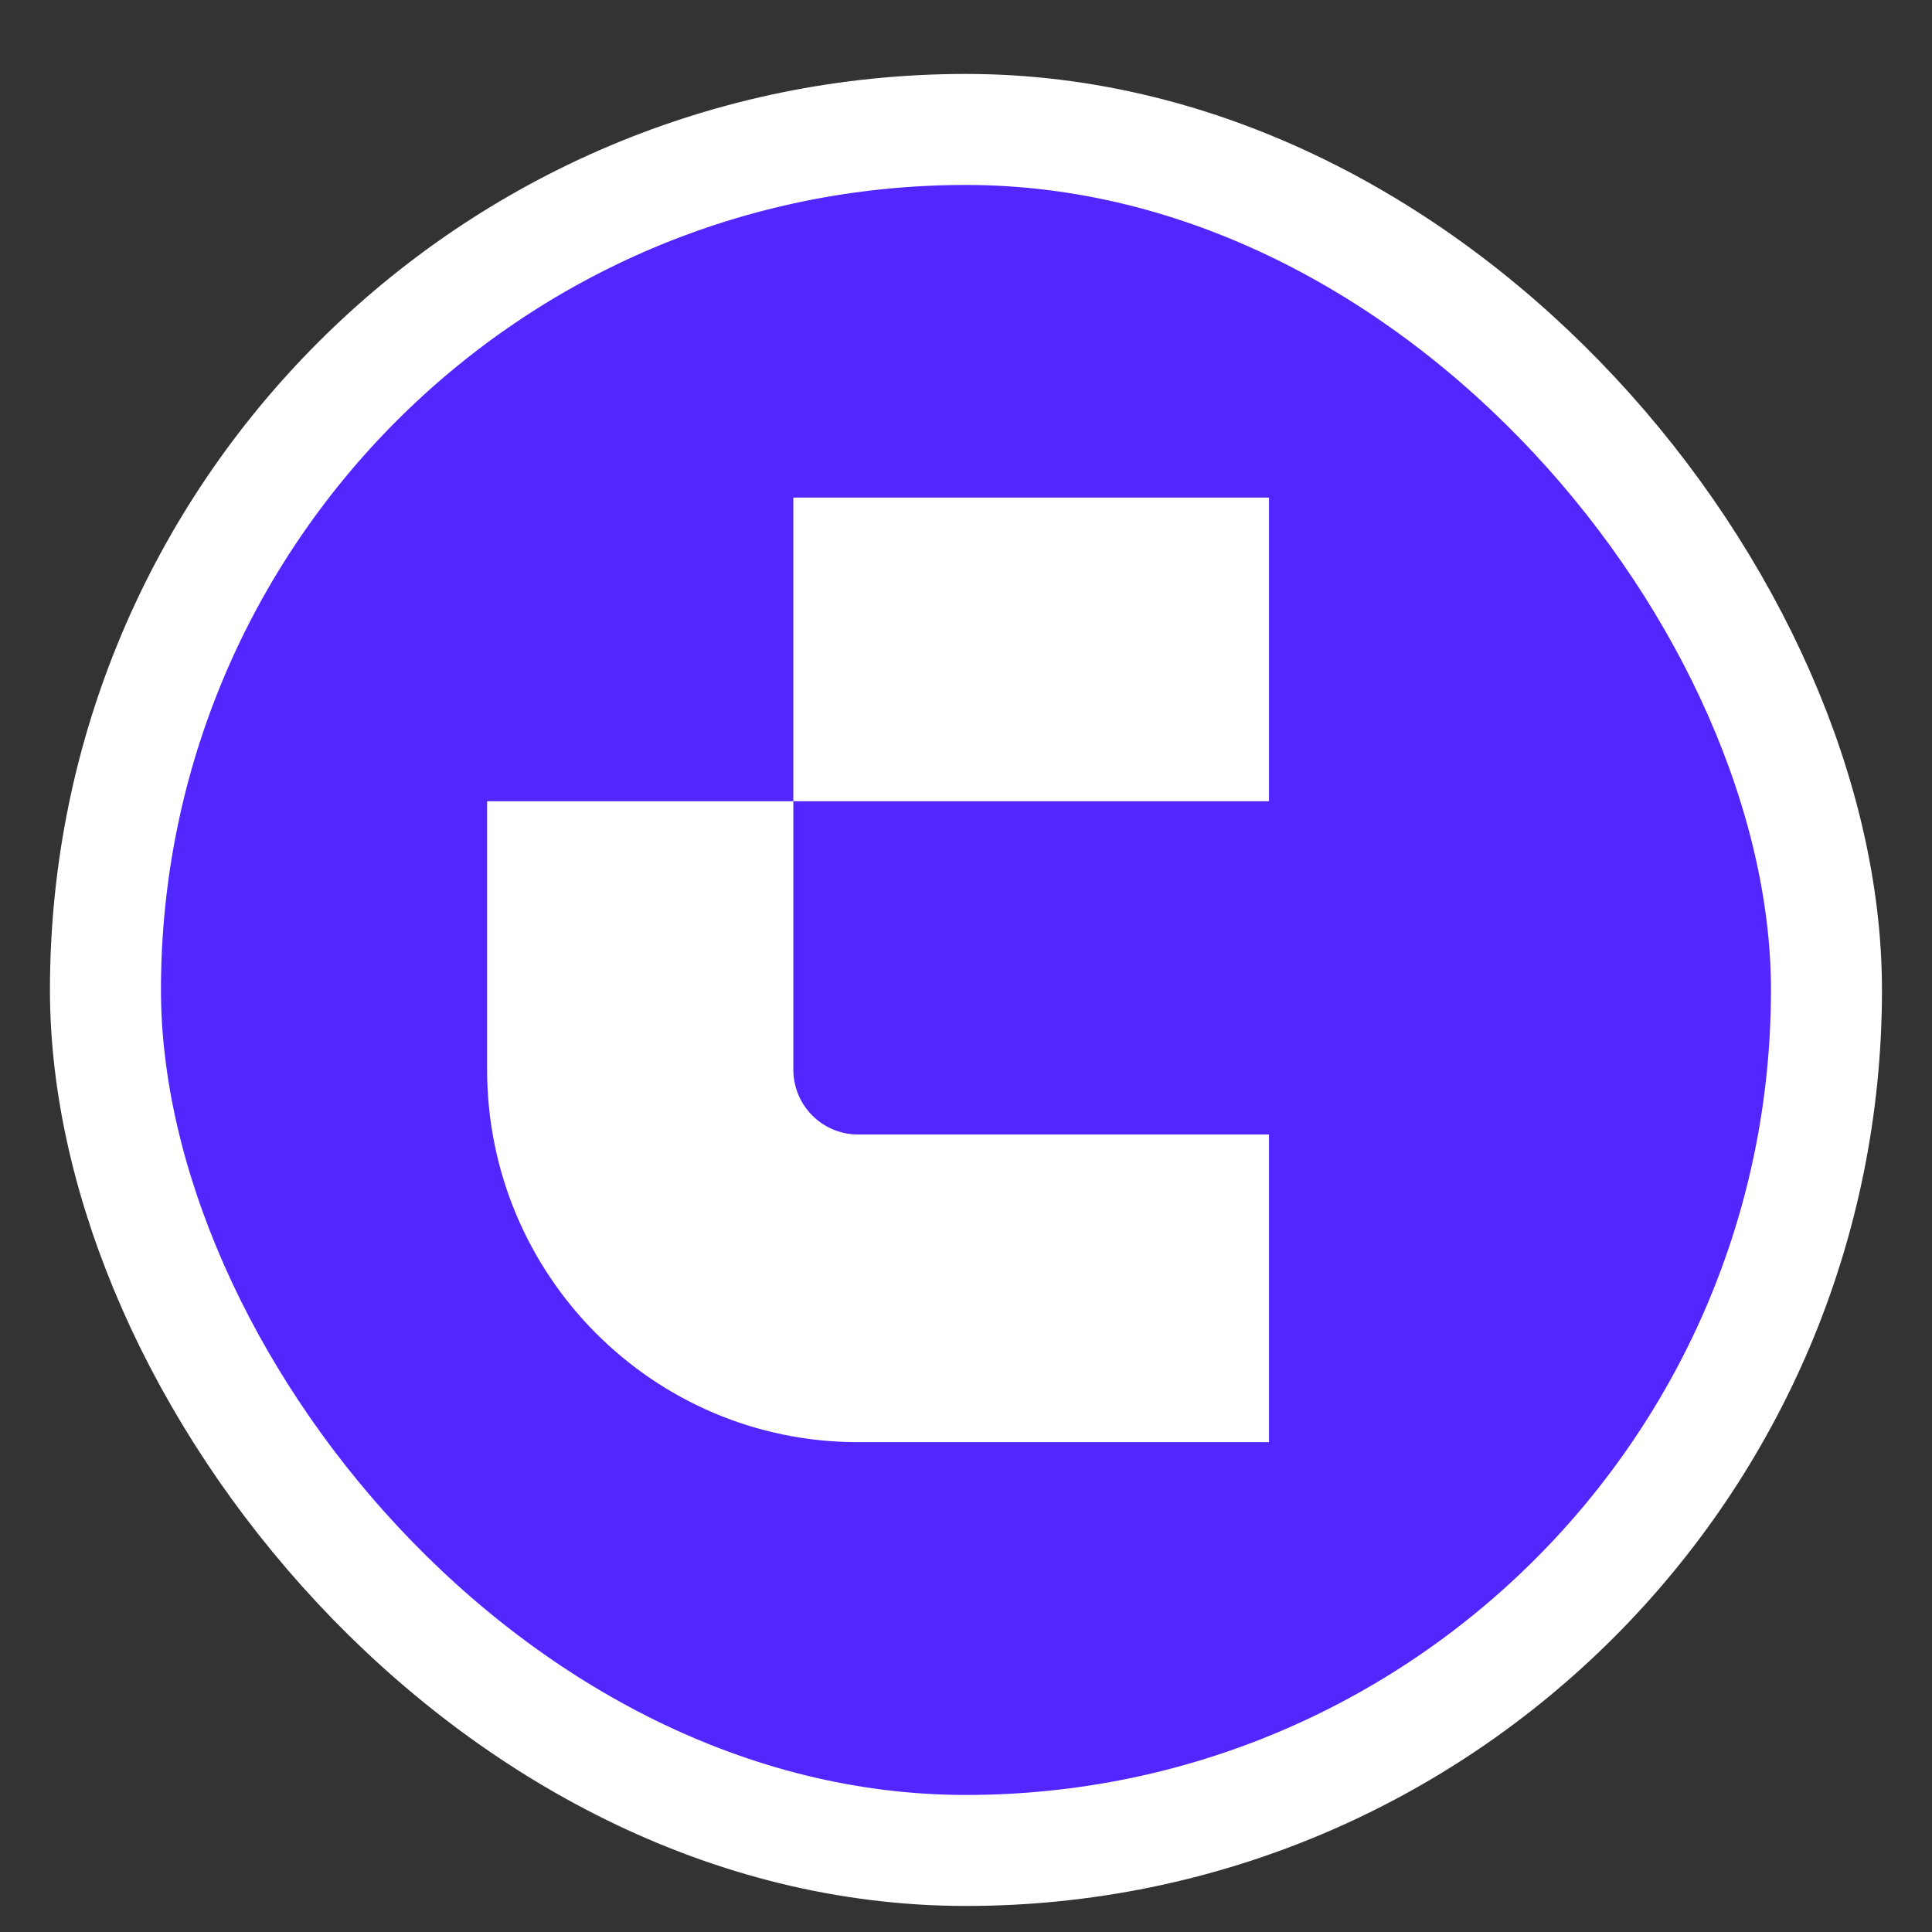
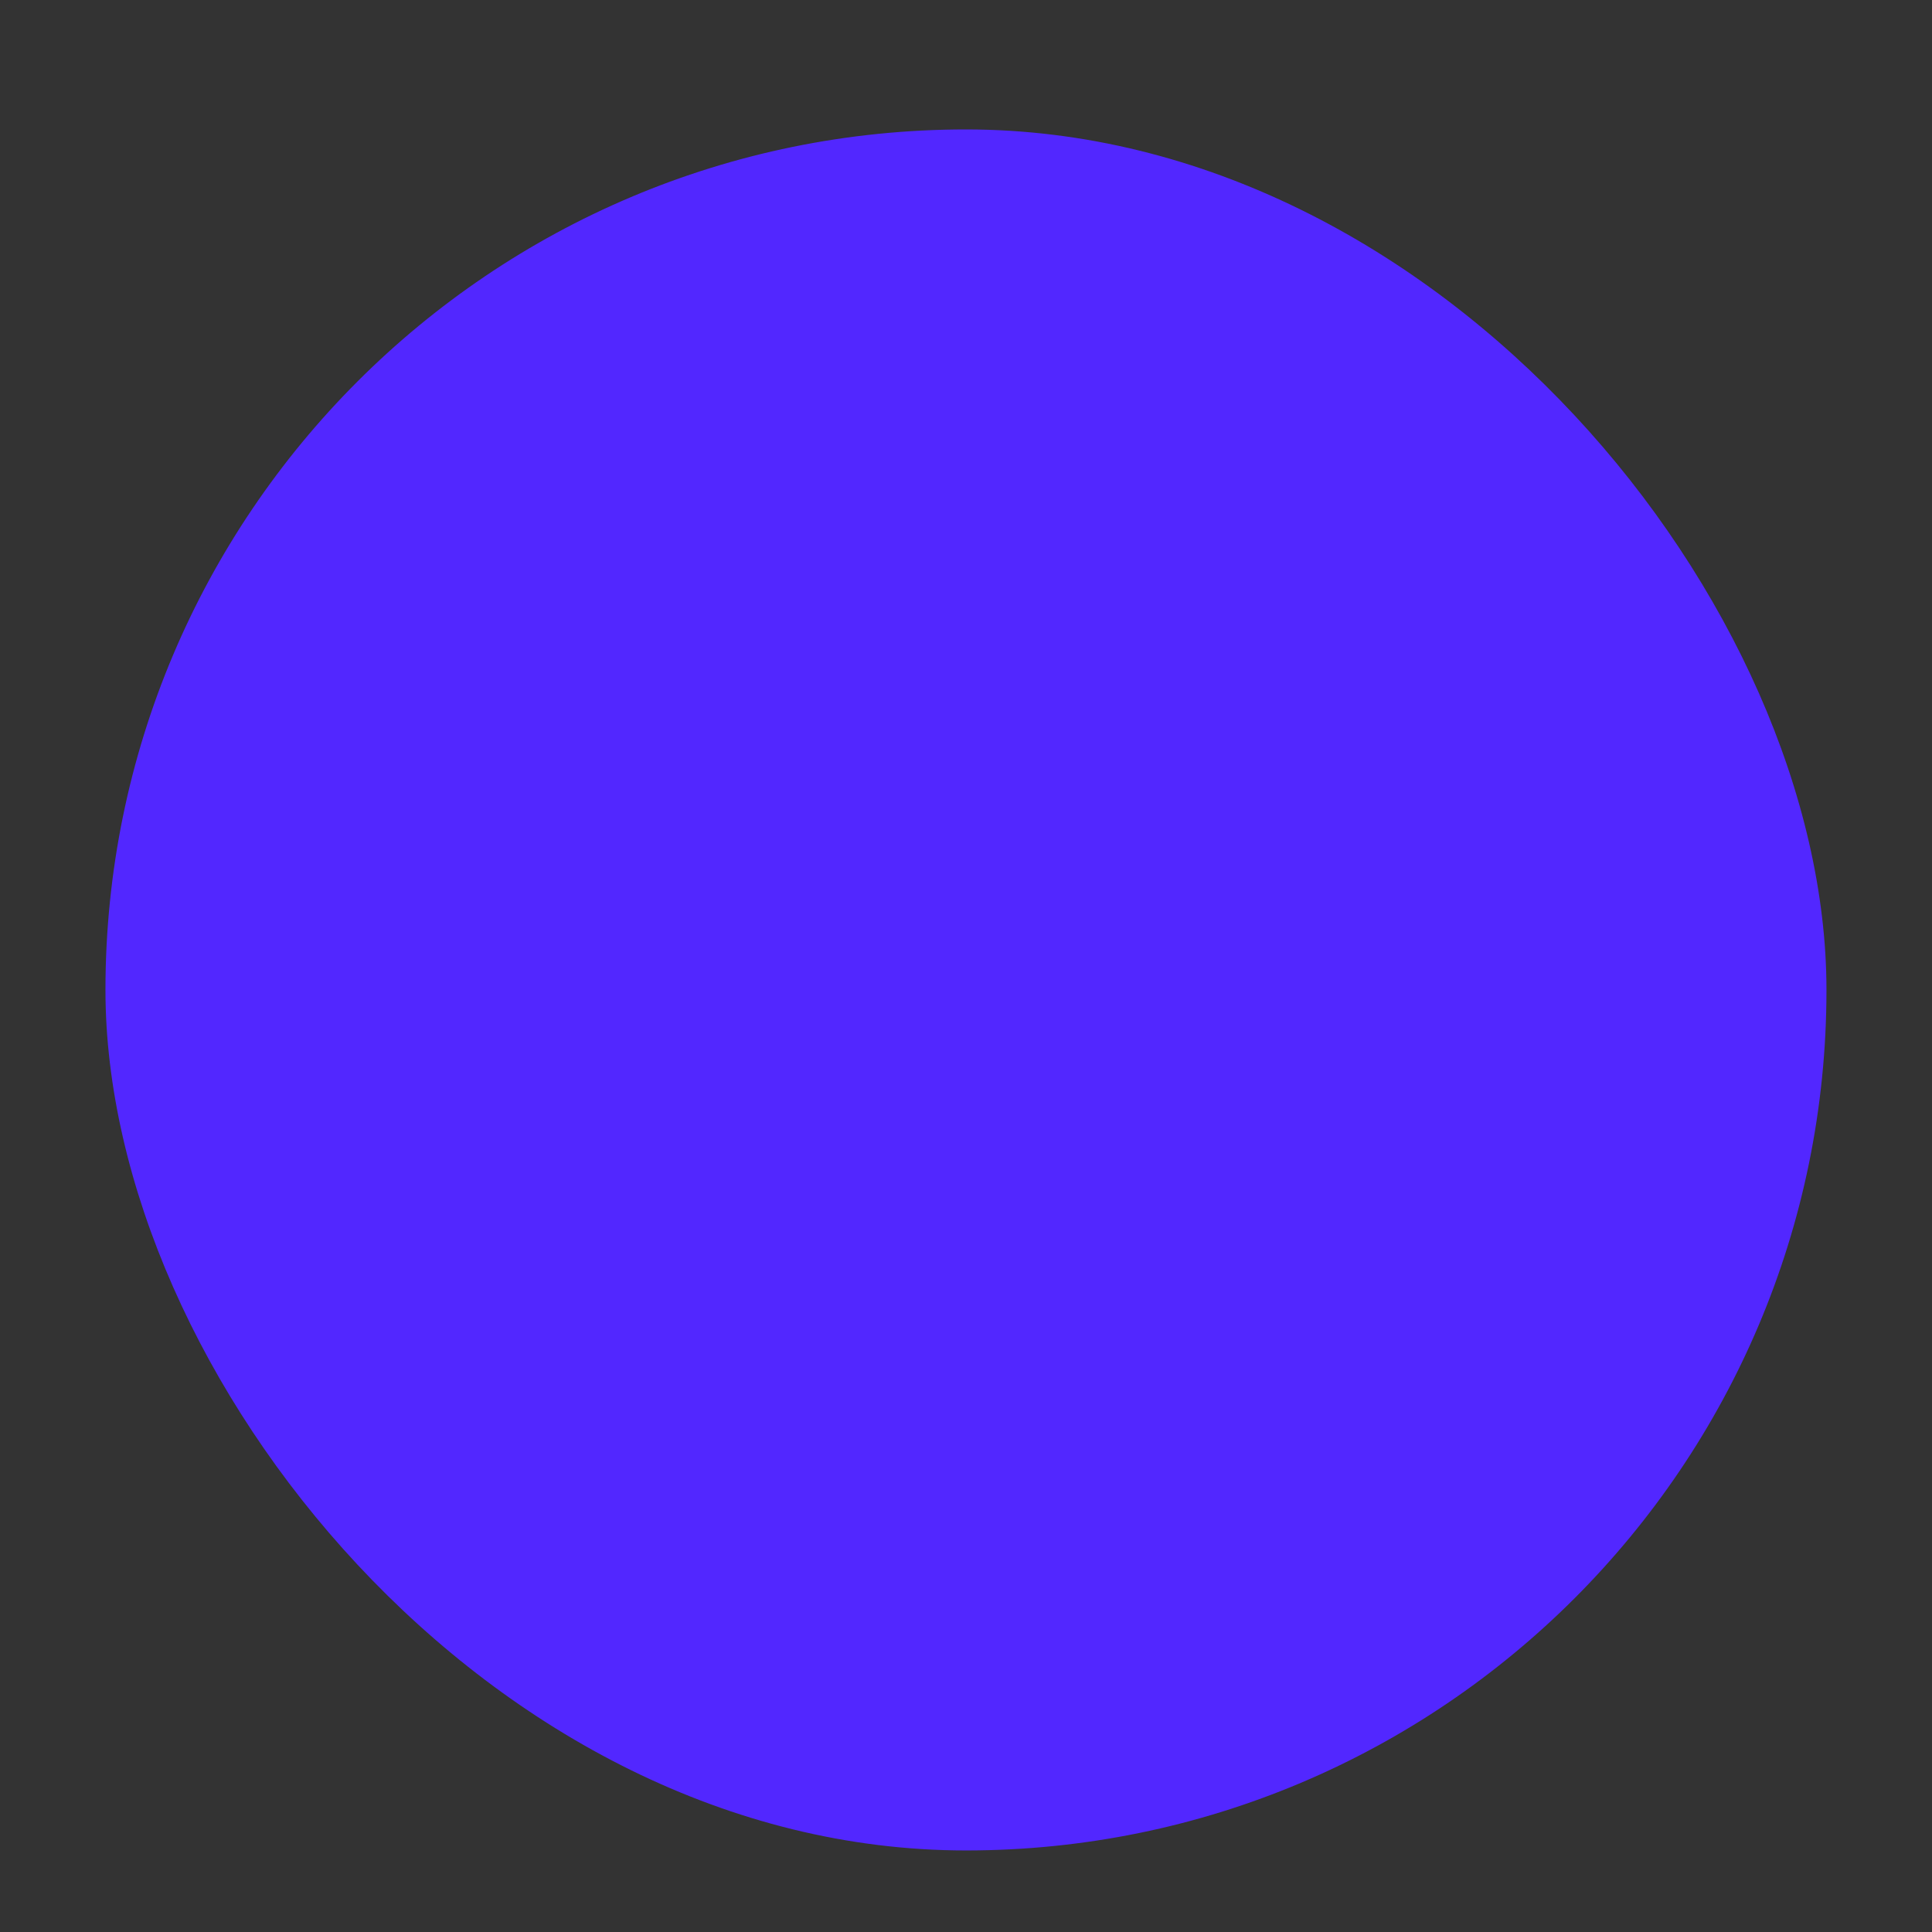
<svg xmlns="http://www.w3.org/2000/svg" width="24" height="24" viewBox="0 0 24 24" fill="none">
  <rect x="0" y="0" width="24" height="24" fill="#333333" stroke="none" />
  <rect x="1.31" y="1.608" width="21.379" height="21.379" rx="10.69" fill="#5227FF" />
-   <rect x="1.31" y="1.608" width="21.379" height="21.379" rx="10.69" stroke="white" stroke-width="1.379" />
-   <path fill-rule="evenodd" clip-rule="evenodd" d="M15.764 6.181H9.855V9.953L6.051 9.953L6.051 13.286C6.051 15.843 8.114 17.915 10.658 17.915H15.764V14.093H10.658C10.215 14.093 9.855 13.732 9.855 13.286L9.855 9.953H15.764V6.181Z" fill="white" />
</svg>